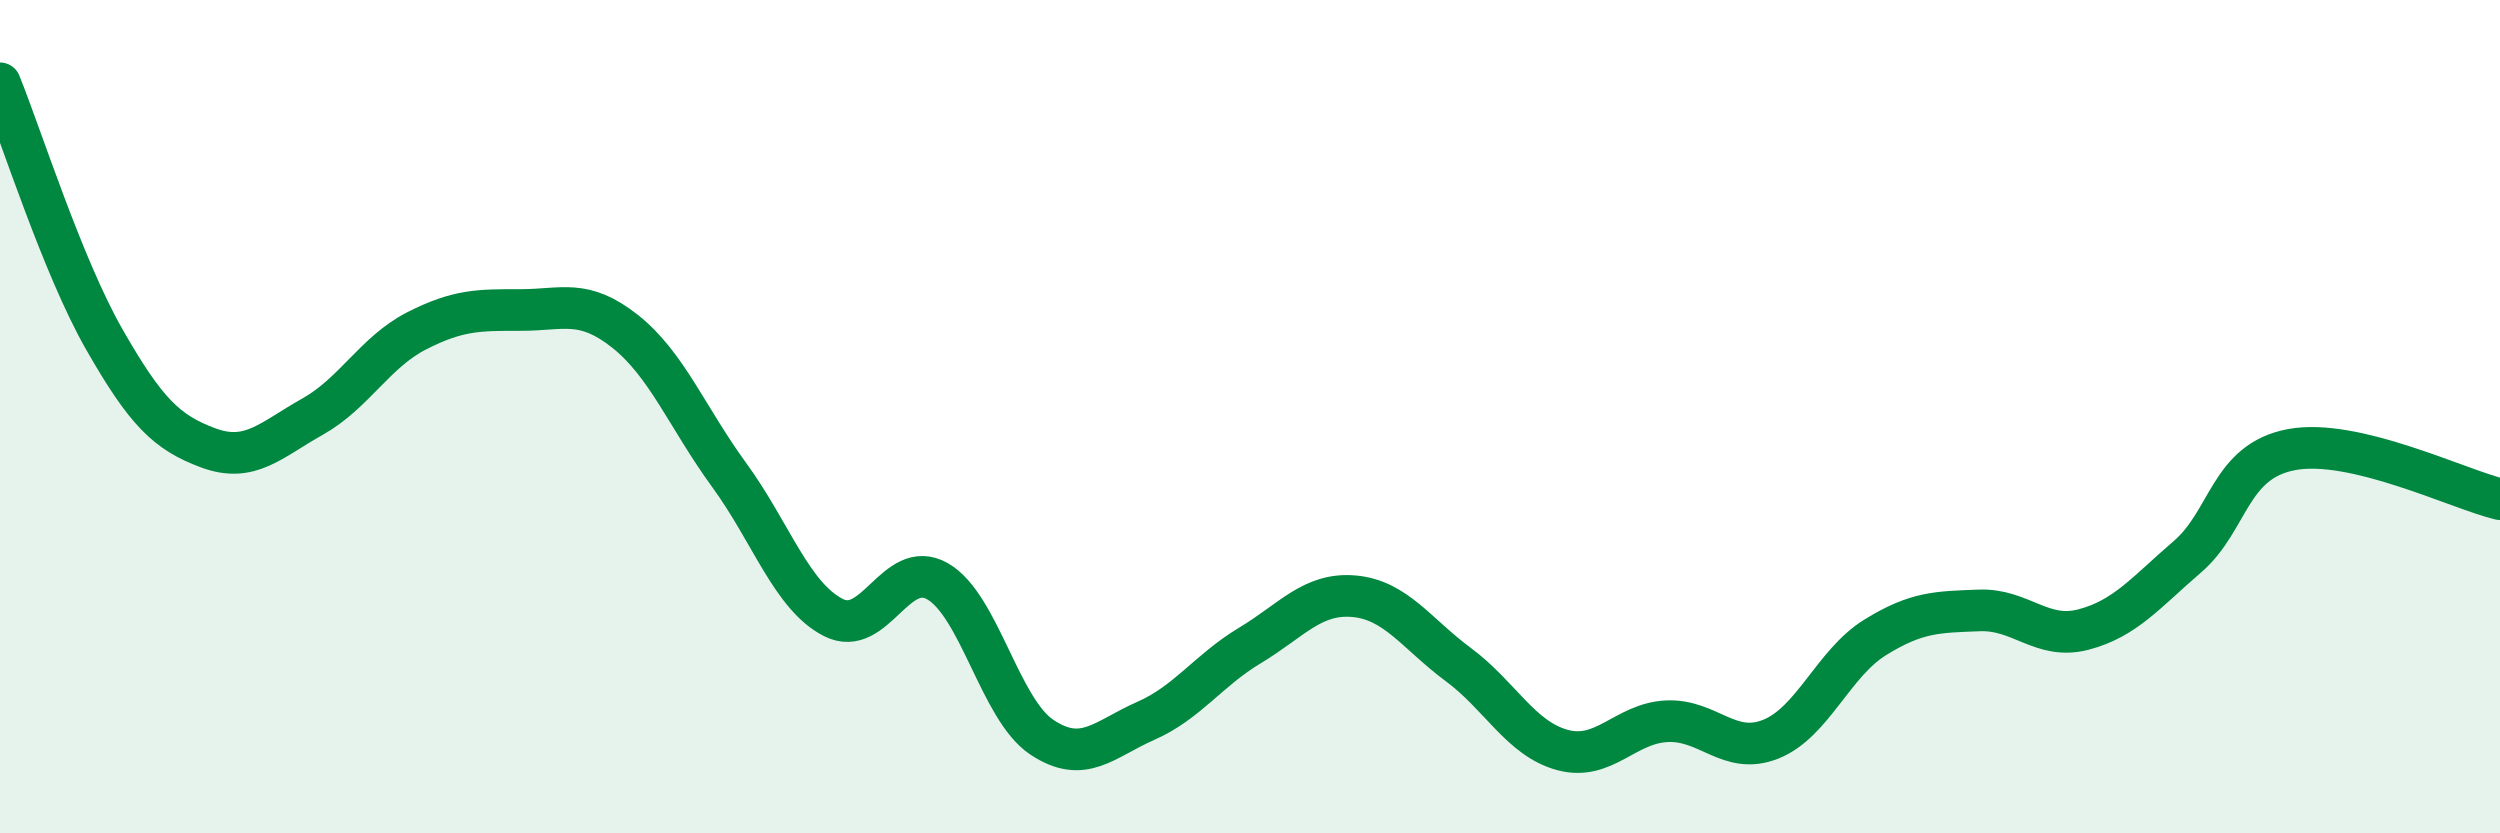
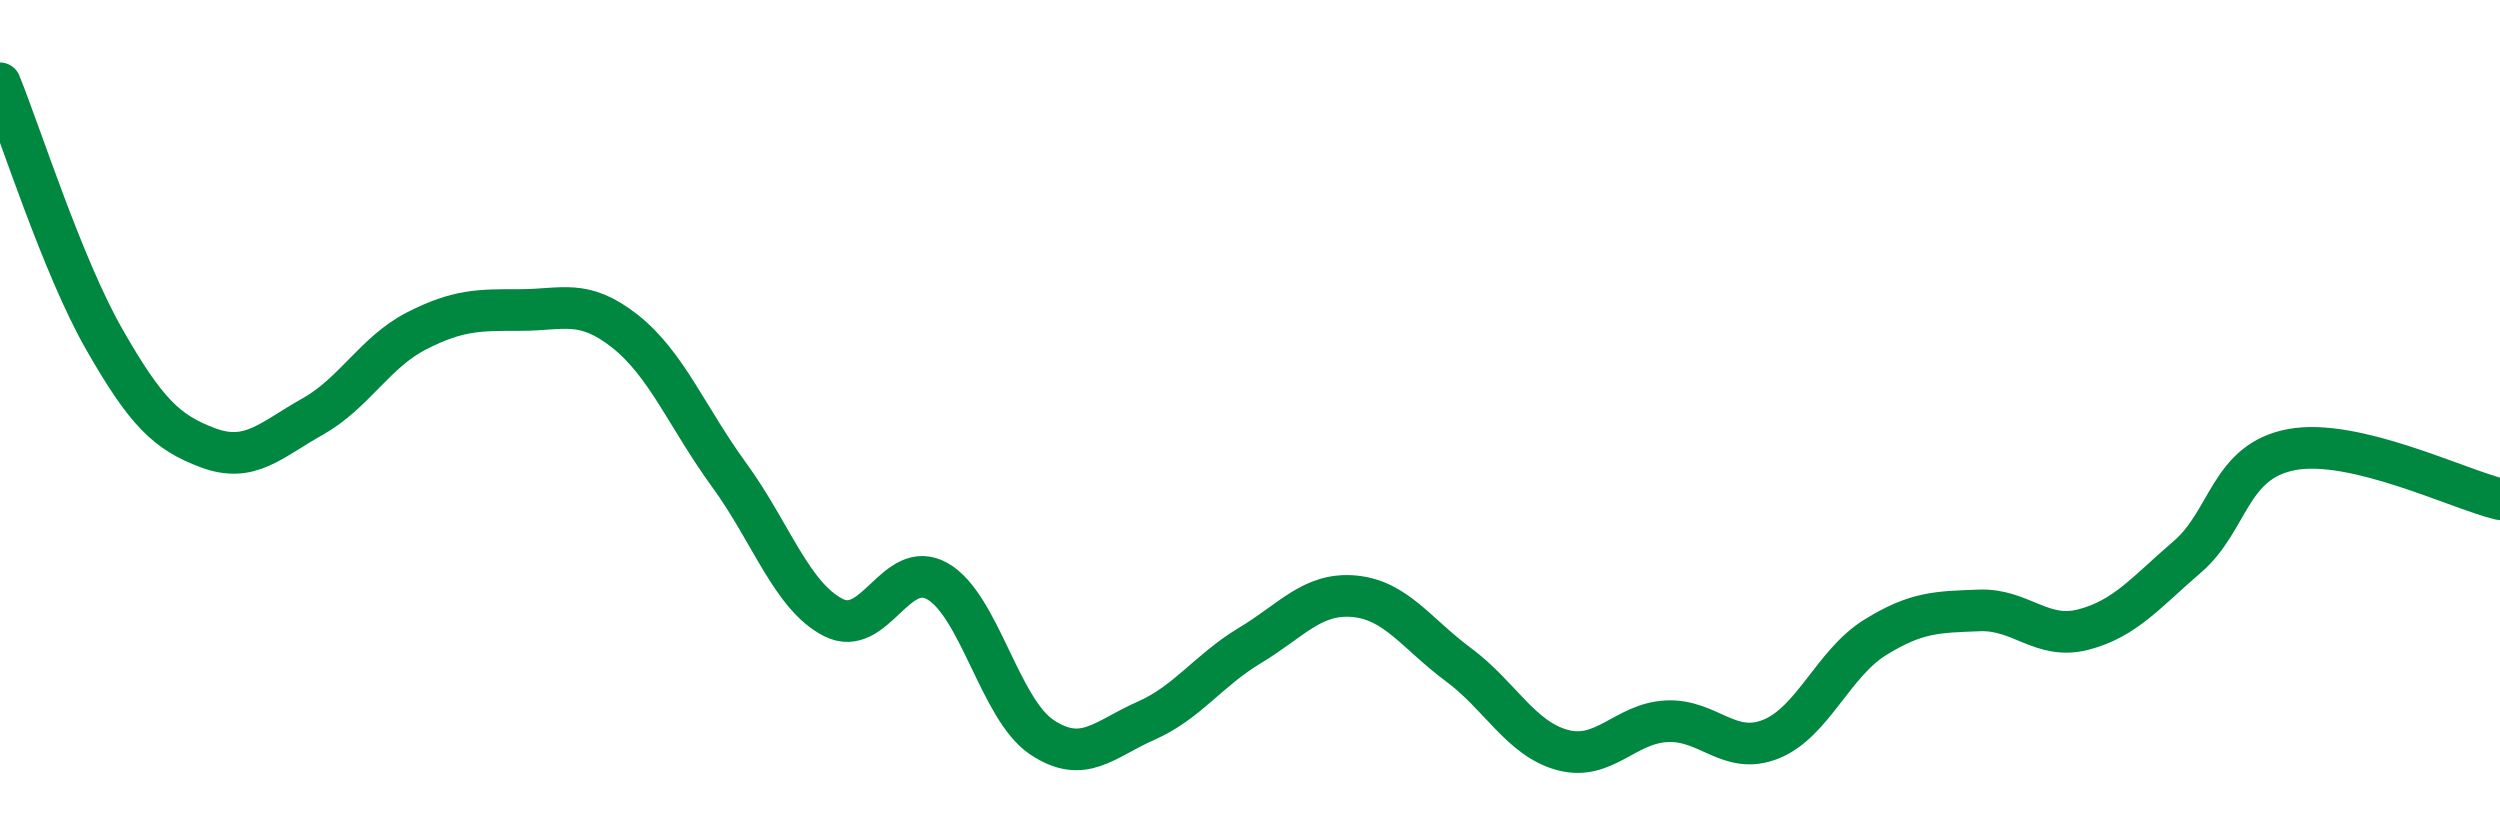
<svg xmlns="http://www.w3.org/2000/svg" width="60" height="20" viewBox="0 0 60 20">
-   <path d="M 0,2 C 0.5,3.23 1.5,6.39 2.5,8.14 C 3.5,9.89 4,10.38 5,10.75 C 6,11.12 6.5,10.56 7.5,10 C 8.5,9.44 9,8.45 10,7.94 C 11,7.43 11.5,7.44 12.5,7.44 C 13.5,7.44 14,7.16 15,7.95 C 16,8.74 16.5,10.03 17.5,11.4 C 18.5,12.77 19,14.31 20,14.82 C 21,15.33 21.5,13.38 22.5,13.95 C 23.5,14.52 24,17.02 25,17.69 C 26,18.36 26.5,17.74 27.5,17.3 C 28.5,16.86 29,16.09 30,15.49 C 31,14.89 31.5,14.22 32.5,14.31 C 33.5,14.4 34,15.21 35,15.95 C 36,16.69 36.5,17.73 37.5,18 C 38.5,18.27 39,17.36 40,17.31 C 41,17.26 41.5,18.14 42.5,17.74 C 43.5,17.34 44,15.92 45,15.3 C 46,14.68 46.5,14.69 47.5,14.65 C 48.5,14.61 49,15.37 50,15.11 C 51,14.85 51.5,14.22 52.5,13.36 C 53.5,12.5 53.5,11.07 55,10.79 C 56.5,10.51 59,11.74 60,11.98L60 20L0 20Z" fill="#008740" opacity="0.1" stroke-linecap="round" stroke-linejoin="round" />
  <path d="M 0,2 C 0.5,3.23 1.5,6.39 2.5,8.14 C 3.5,9.89 4,10.38 5,10.75 C 6,11.12 6.5,10.56 7.5,10 C 8.5,9.44 9,8.45 10,7.94 C 11,7.43 11.5,7.44 12.5,7.44 C 13.5,7.44 14,7.16 15,7.95 C 16,8.74 16.5,10.03 17.5,11.4 C 18.5,12.77 19,14.31 20,14.82 C 21,15.33 21.5,13.38 22.5,13.95 C 23.5,14.52 24,17.02 25,17.69 C 26,18.36 26.5,17.74 27.5,17.3 C 28.5,16.86 29,16.09 30,15.49 C 31,14.89 31.5,14.22 32.5,14.31 C 33.5,14.4 34,15.21 35,15.95 C 36,16.69 36.5,17.73 37.5,18 C 38.5,18.27 39,17.36 40,17.31 C 41,17.26 41.5,18.14 42.5,17.74 C 43.5,17.34 44,15.92 45,15.3 C 46,14.68 46.5,14.69 47.5,14.65 C 48.5,14.61 49,15.37 50,15.11 C 51,14.85 51.5,14.22 52.5,13.36 C 53.5,12.5 53.5,11.07 55,10.79 C 56.5,10.51 59,11.74 60,11.98" stroke="#008740" stroke-width="1" fill="none" stroke-linecap="round" stroke-linejoin="round" />
</svg>